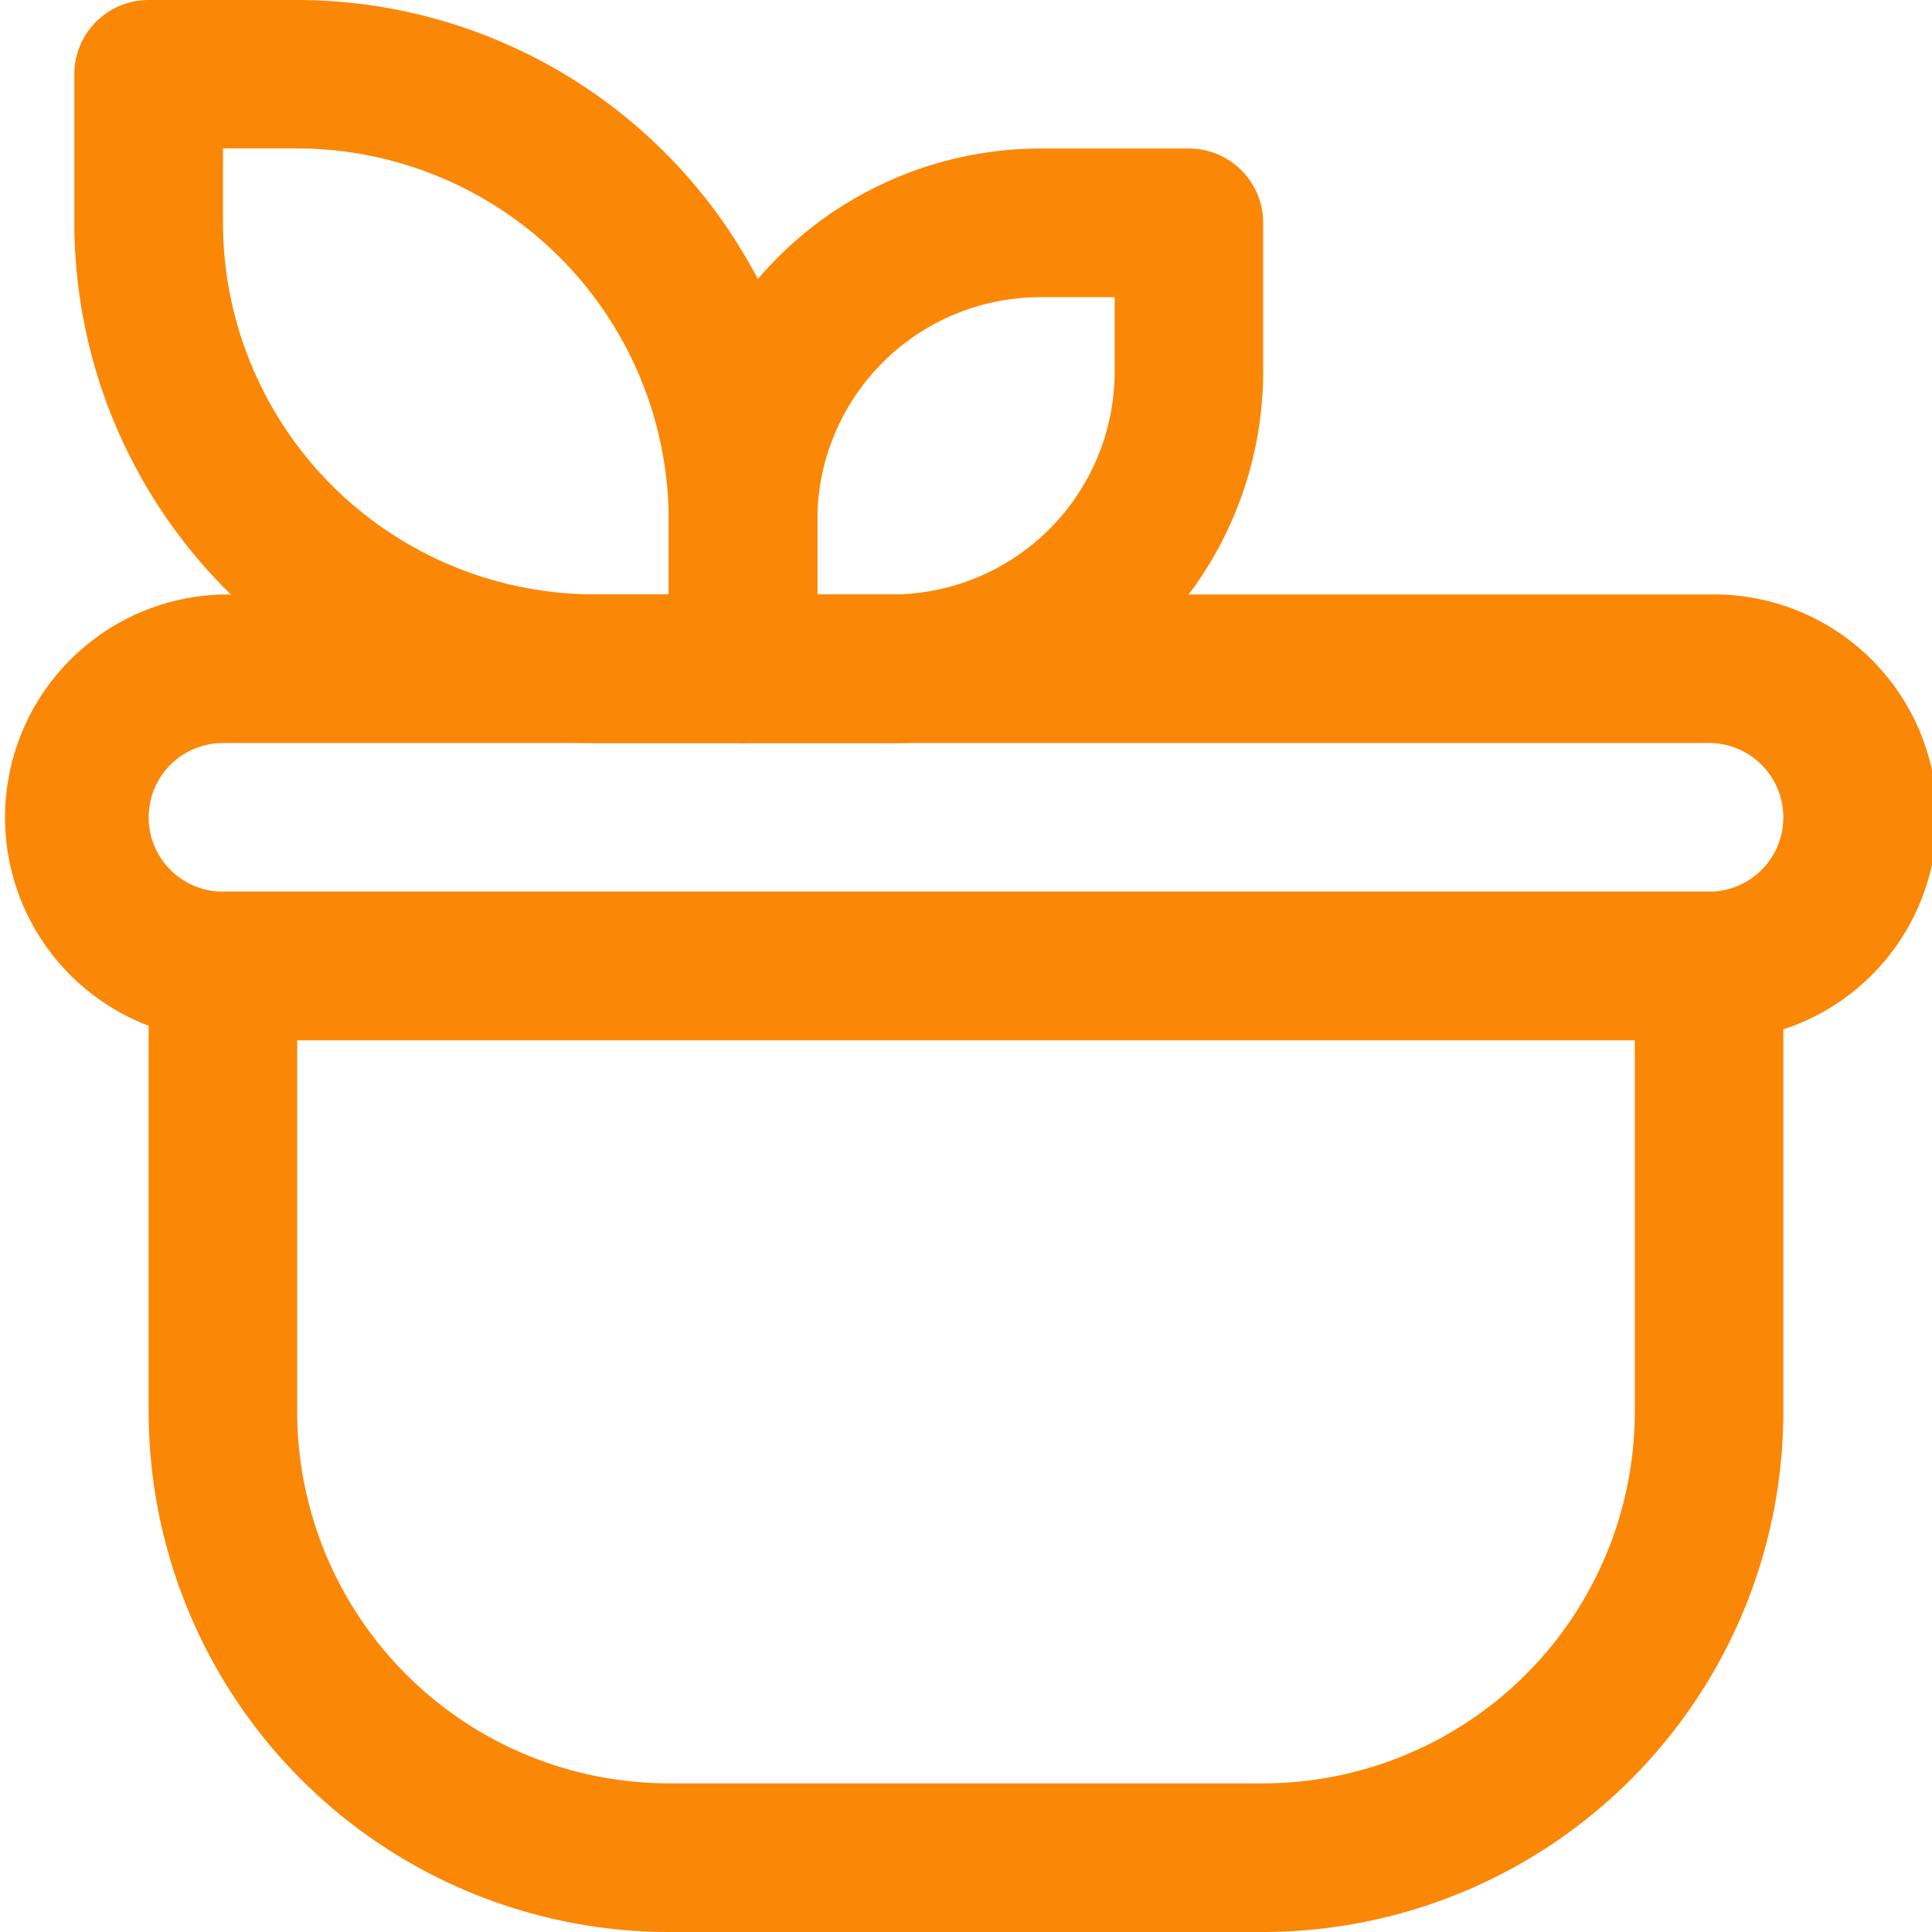
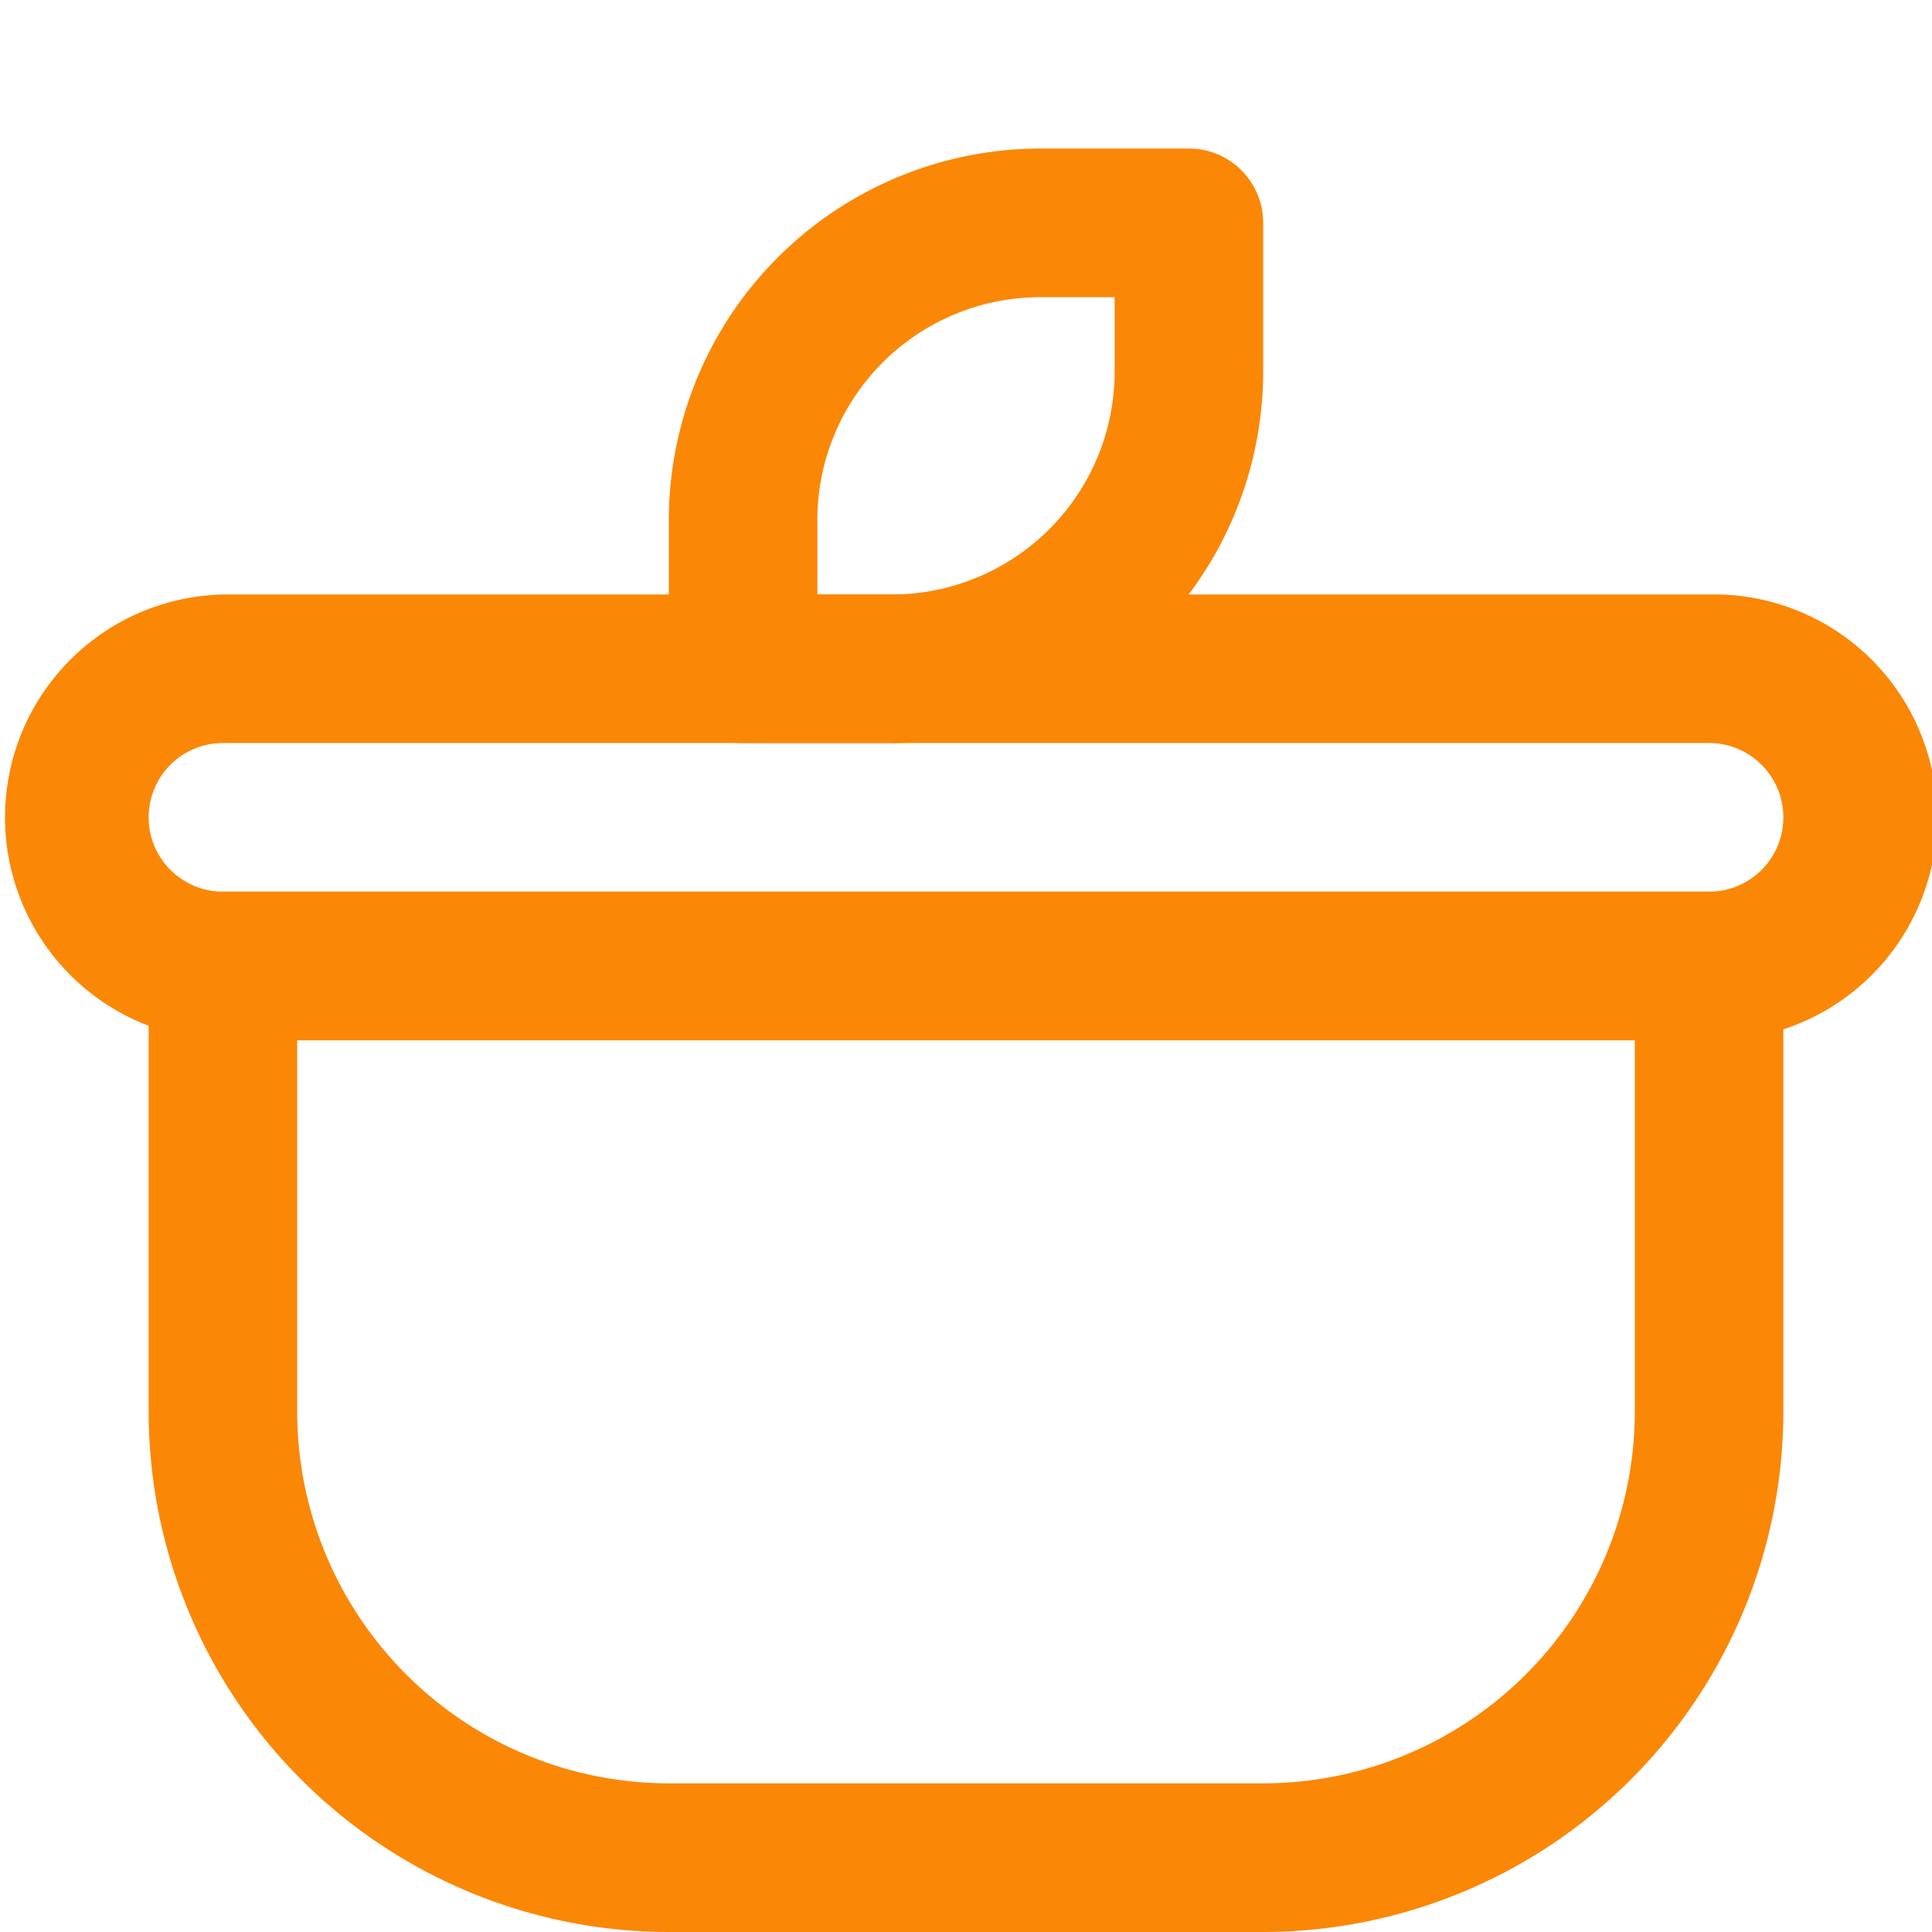
<svg xmlns="http://www.w3.org/2000/svg" width="17" height="17" viewBox="0 0 17 17">
  <g fill="#fb8706" fill-rule="nonzero">
    <path d="M15.038 9.154H1.962a1.962 1.962 0 0 1 0-3.923h13.076a1.962 1.962 0 1 1 0 3.923zM1.962 6.538a.654.654 0 1 0 0 1.308h13.076a.654.654 0 1 0 0-1.308H1.962z" />
    <path d="M11.115 17h-5.23a4.582 4.582 0 0 1-4.577-4.577V8.5c0-.361.292-.654.654-.654h13.076c.362 0 .654.293.654.654v3.923A4.582 4.582 0 0 1 11.115 17zm-8.5-7.846v3.27a3.273 3.273 0 0 0 3.27 3.268h5.23a3.273 3.273 0 0 0 3.27-3.269v-3.27H2.615zM7.846 6.538H6.538a.654.654 0 0 1-.653-.653V4.577a3.273 3.273 0 0 1 3.269-3.27h1.308c.36 0 .653.293.653.655v1.307a3.273 3.273 0 0 1-3.269 3.27zm-.654-1.307h.654a1.962 1.962 0 0 0 1.962-1.962v-.654h-.654a1.962 1.962 0 0 0-1.962 1.962v.654z" />
-     <path d="M6.538 6.538H5.231A4.582 4.582 0 0 1 .654 1.962V.654C.654.293.947 0 1.308 0h1.307a4.582 4.582 0 0 1 4.577 4.577v1.308a.654.654 0 0 1-.654.653zm-4.576-5.23v.654A3.273 3.273 0 0 0 5.23 5.23h.654v-.654a3.273 3.273 0 0 0-3.27-3.27h-.653z" />
  </g>
</svg>